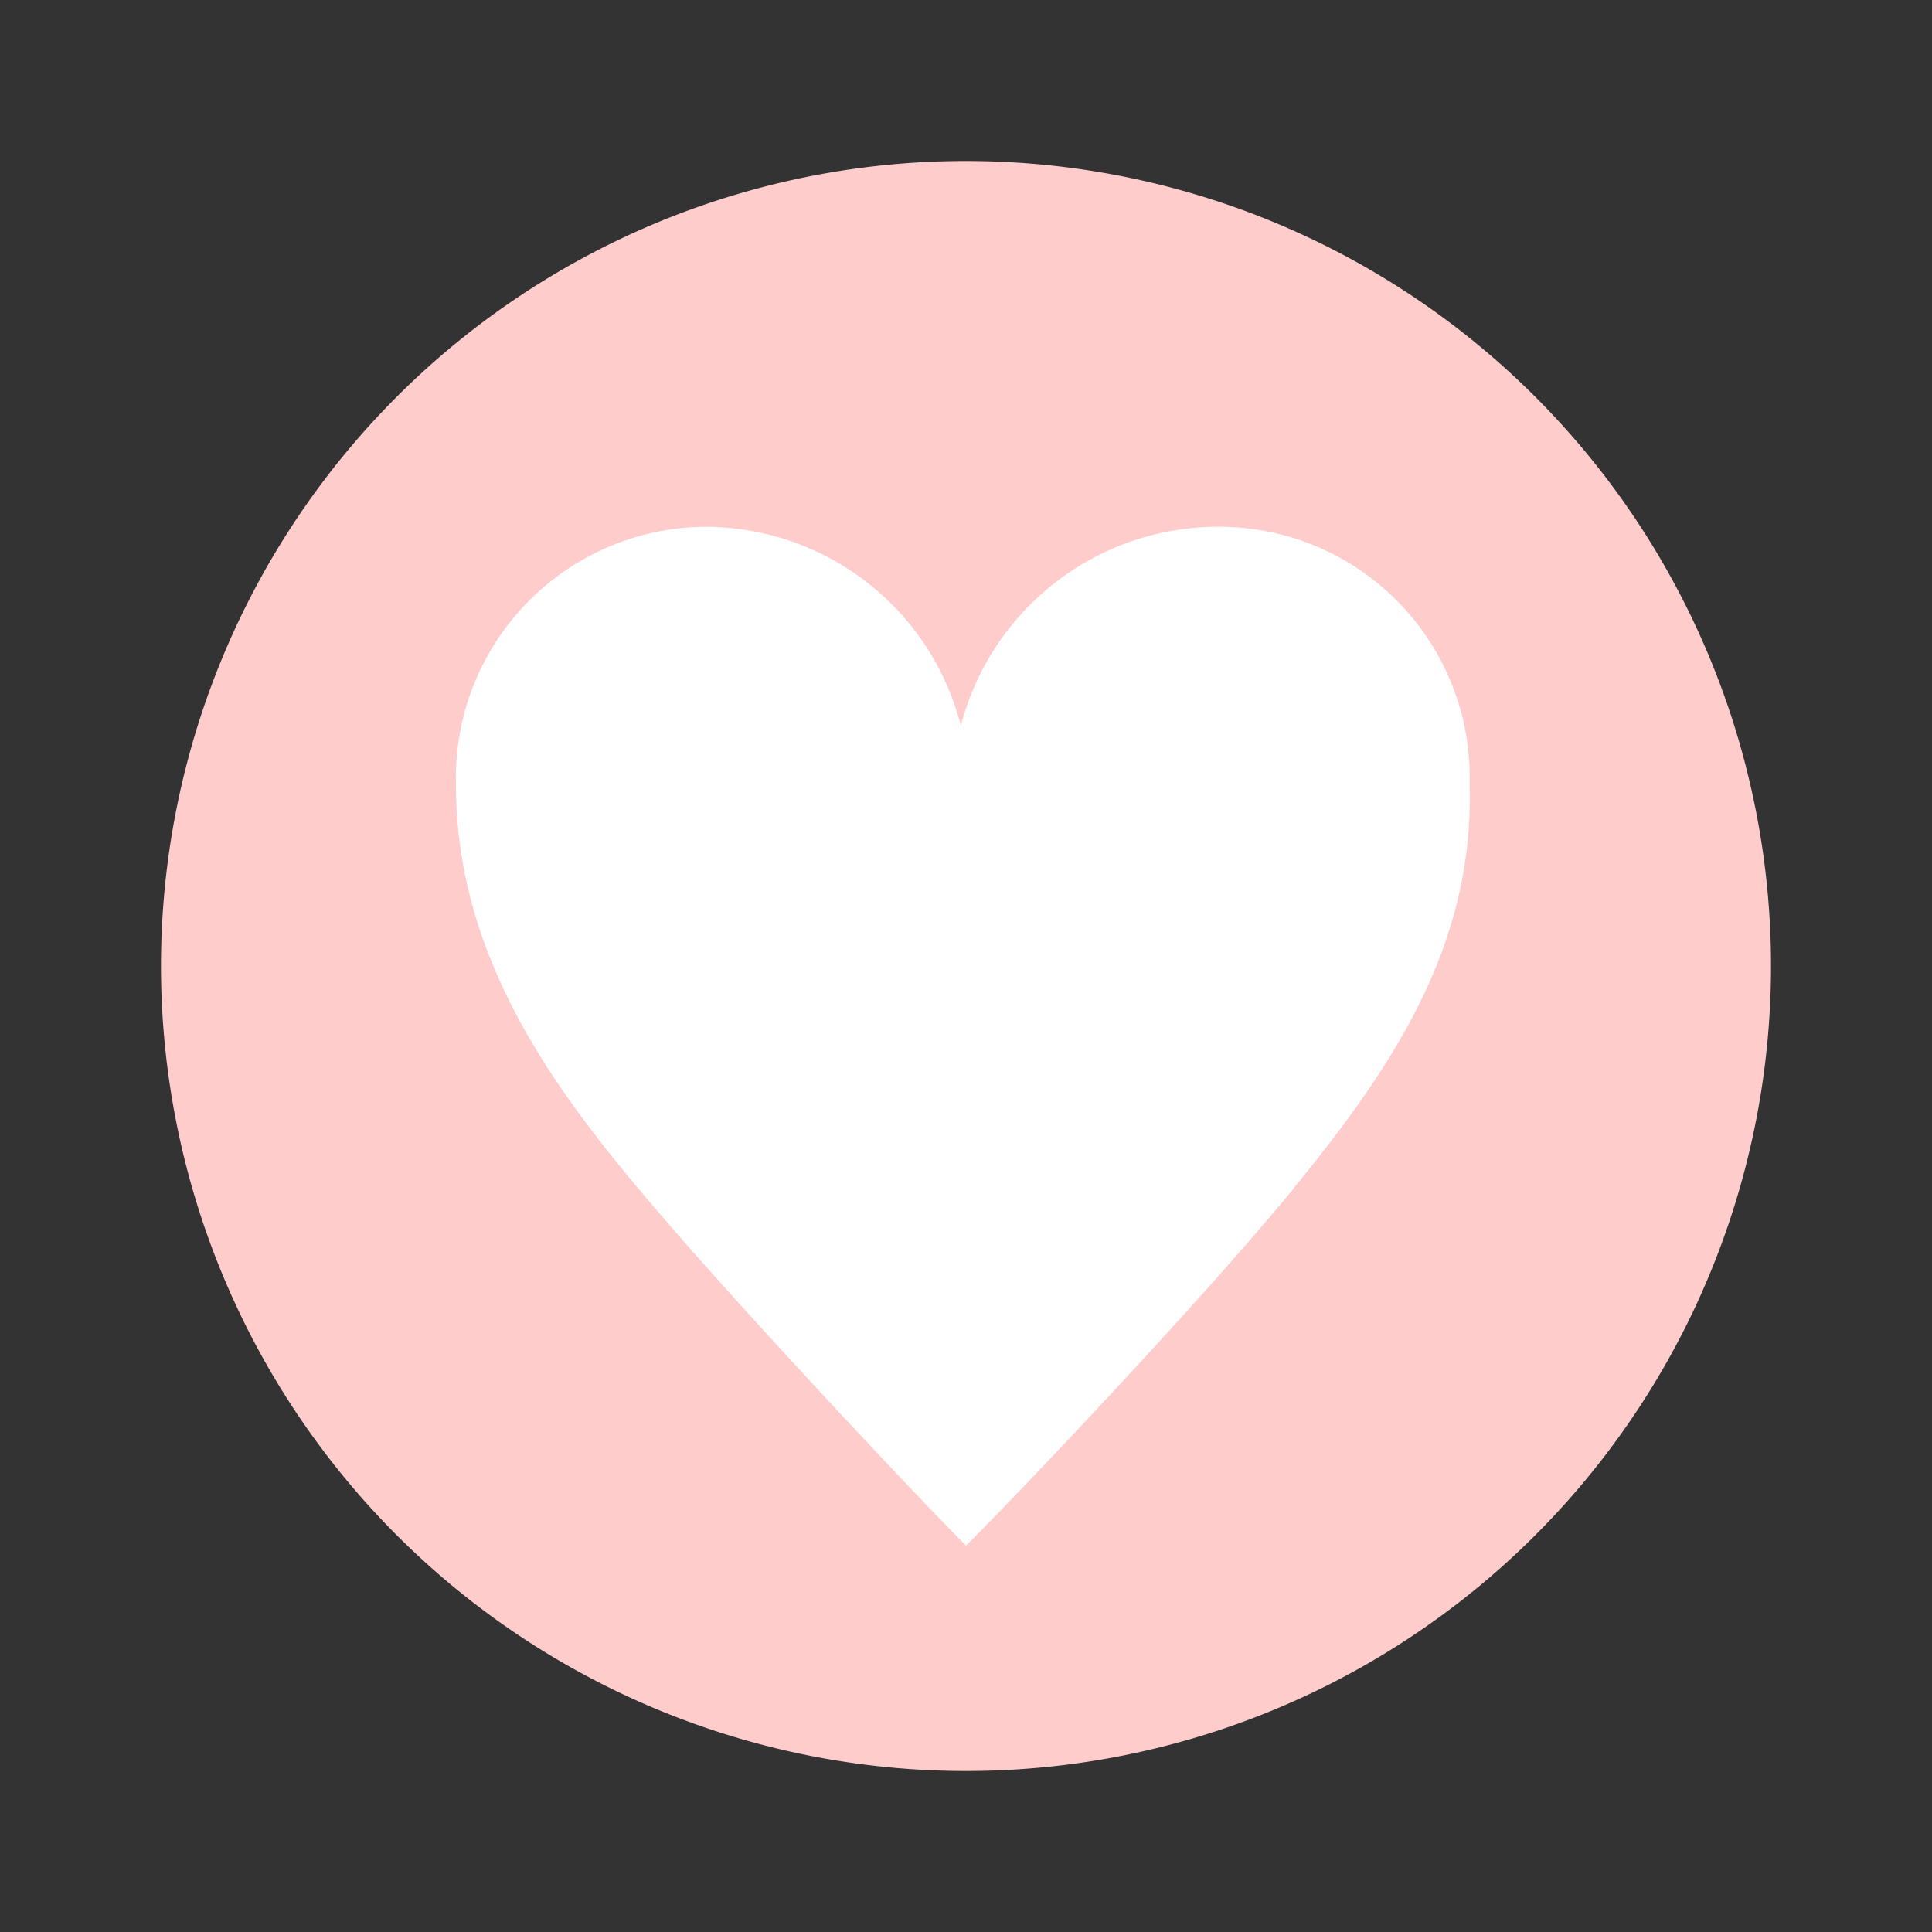
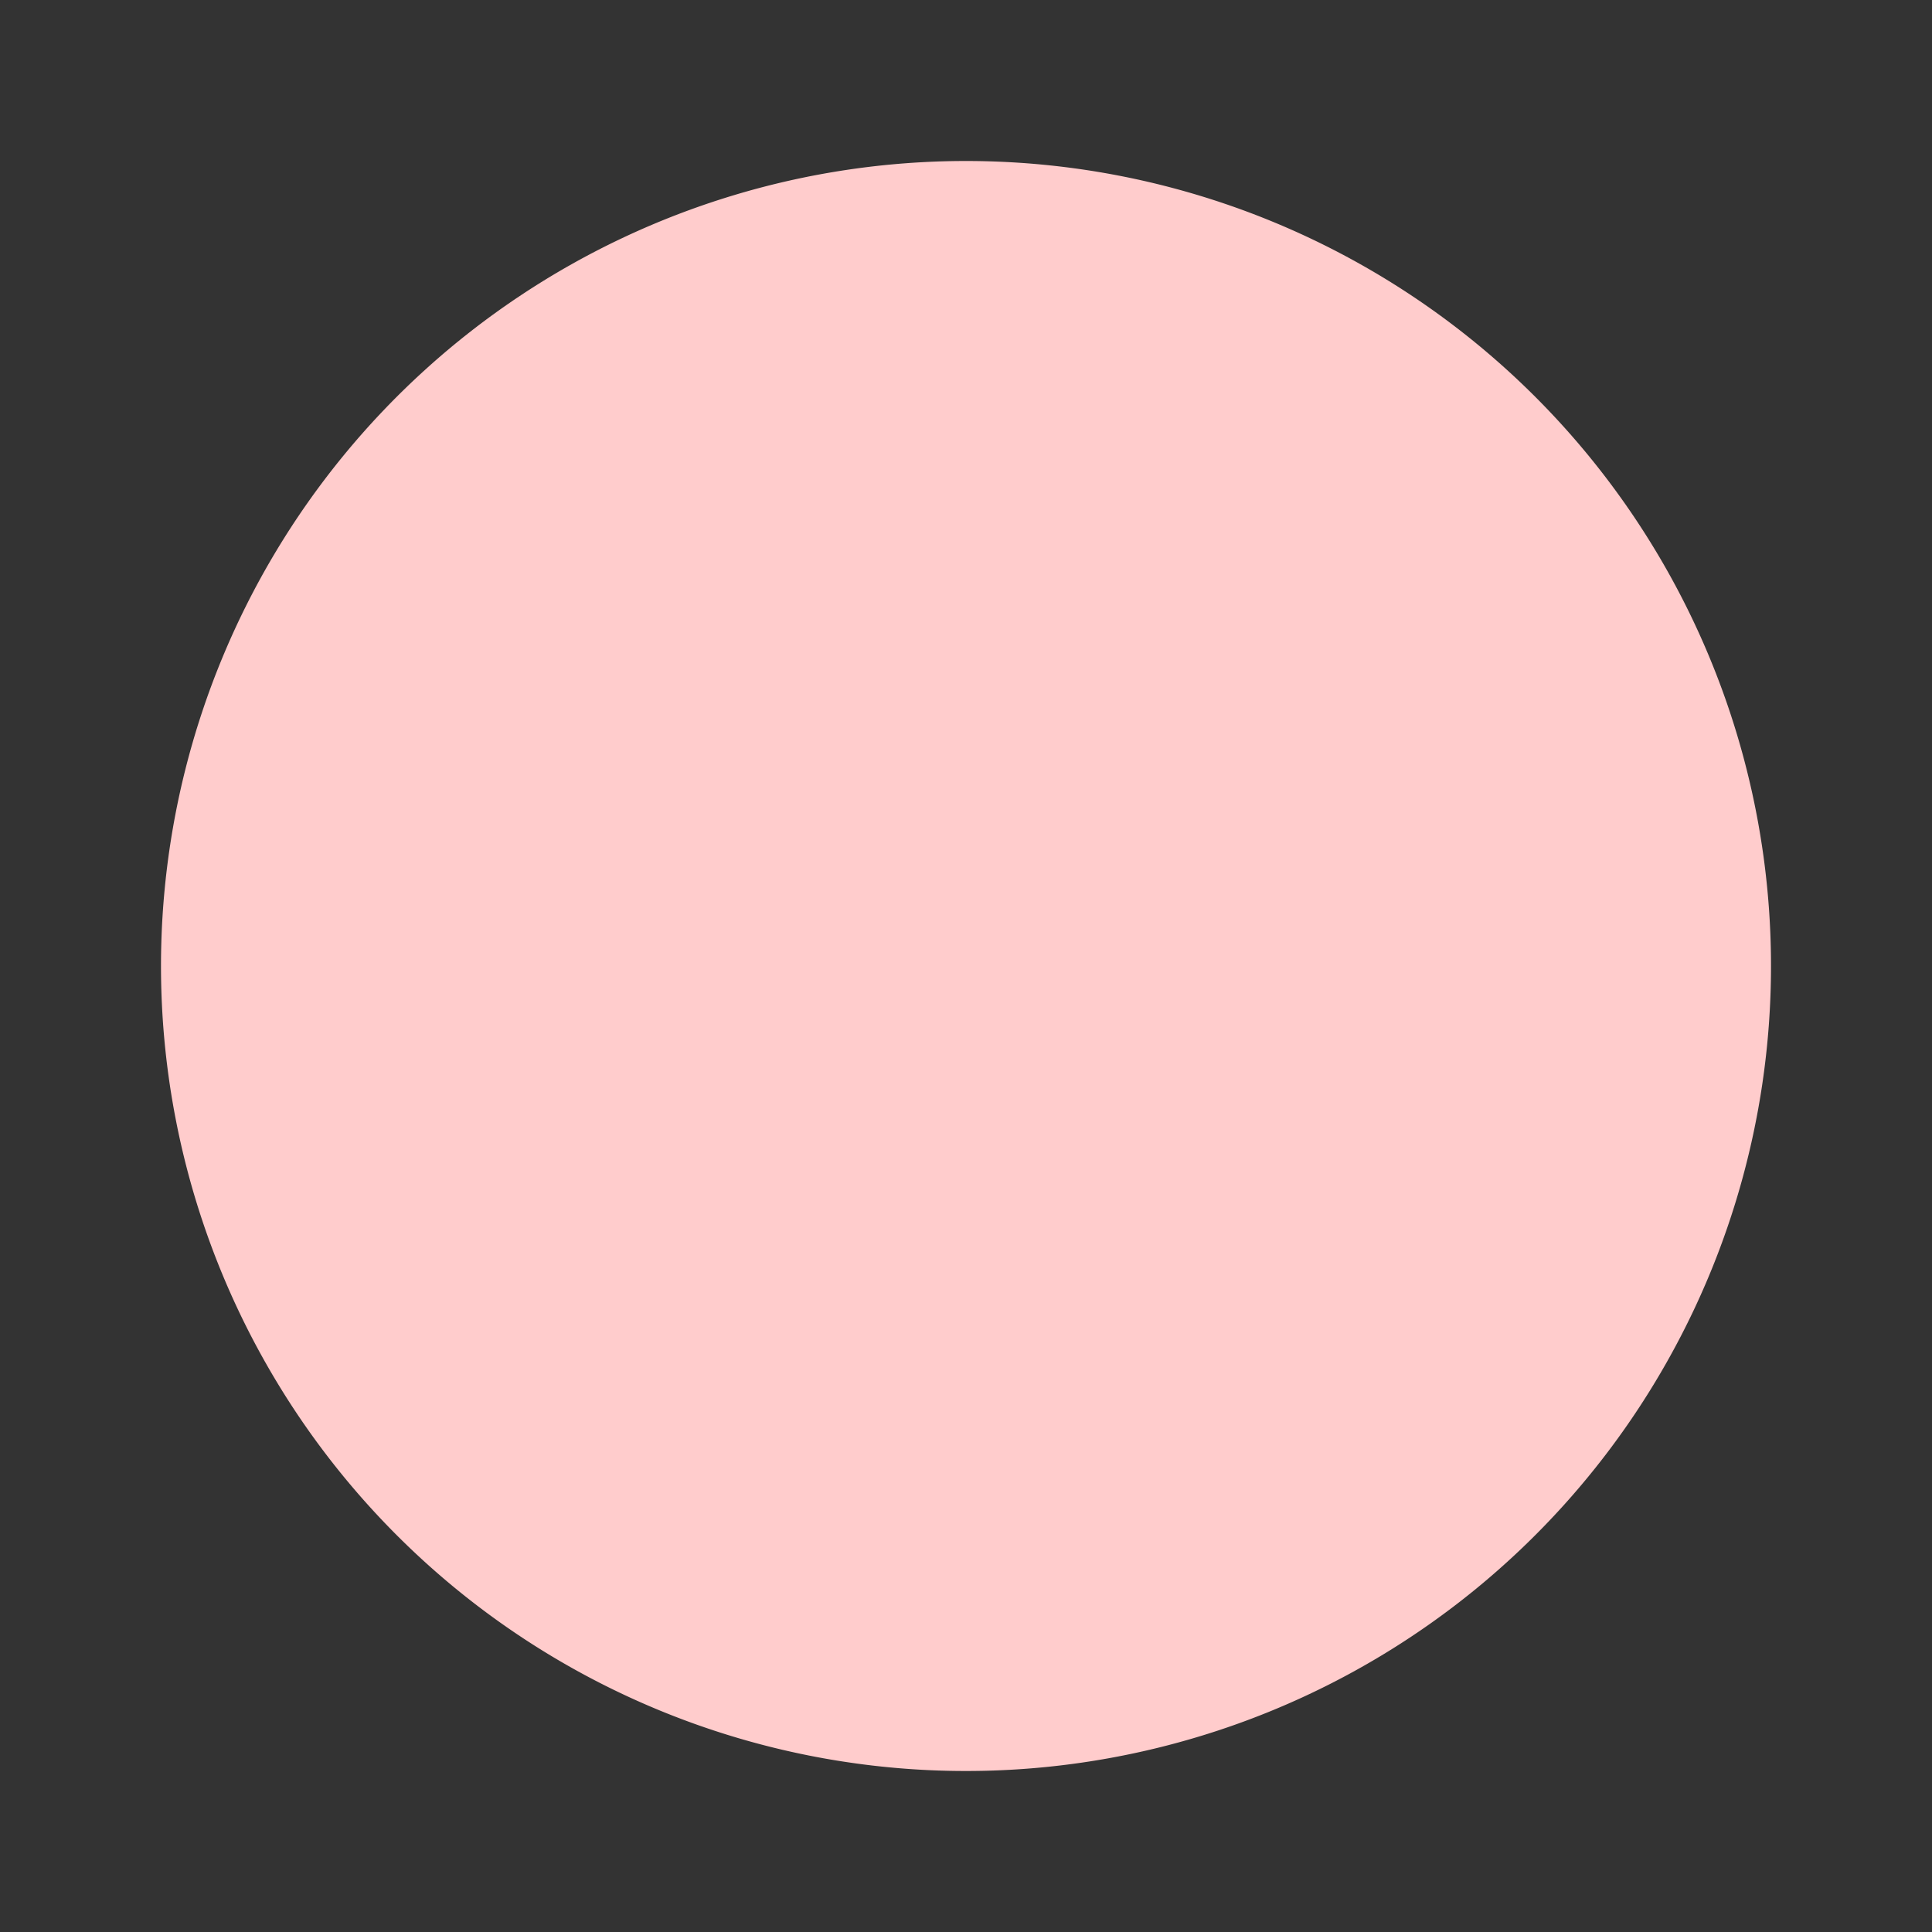
<svg xmlns="http://www.w3.org/2000/svg" width="30" height="30" viewBox="0 0 30 30">
  <rect x="0" y="0" width="30" height="30" fill="#333333" stroke="none" />
  <defs>
    <style>.a{fill:none;}.b{fill:#fcc;}.c{fill:#fff;}</style>
  </defs>
  <title>bookmark</title>
-   <rect class="a" width="30" height="30" />
  <path class="b" d="M15,2.5A12.5,12.5,0,1,0,27.5,15,12.5,12.5,0,0,0,15,2.5Z" />
-   <path class="c" d="M20,18.56c-1.42,1.72-4.26,4.71-5,5.44h0c-.73-.73-3.55-3.72-5-5.44s-2.92-3.74-2.92-6.38a3.9,3.9,0,0,1,3.84-4,4.1,4.1,0,0,1,4,3.09h0a4.13,4.13,0,0,1,4.08-3.09,3.89,3.89,0,0,1,3.82,4C22.9,14.82,21.46,16.77,20,18.56Z" />
</svg>